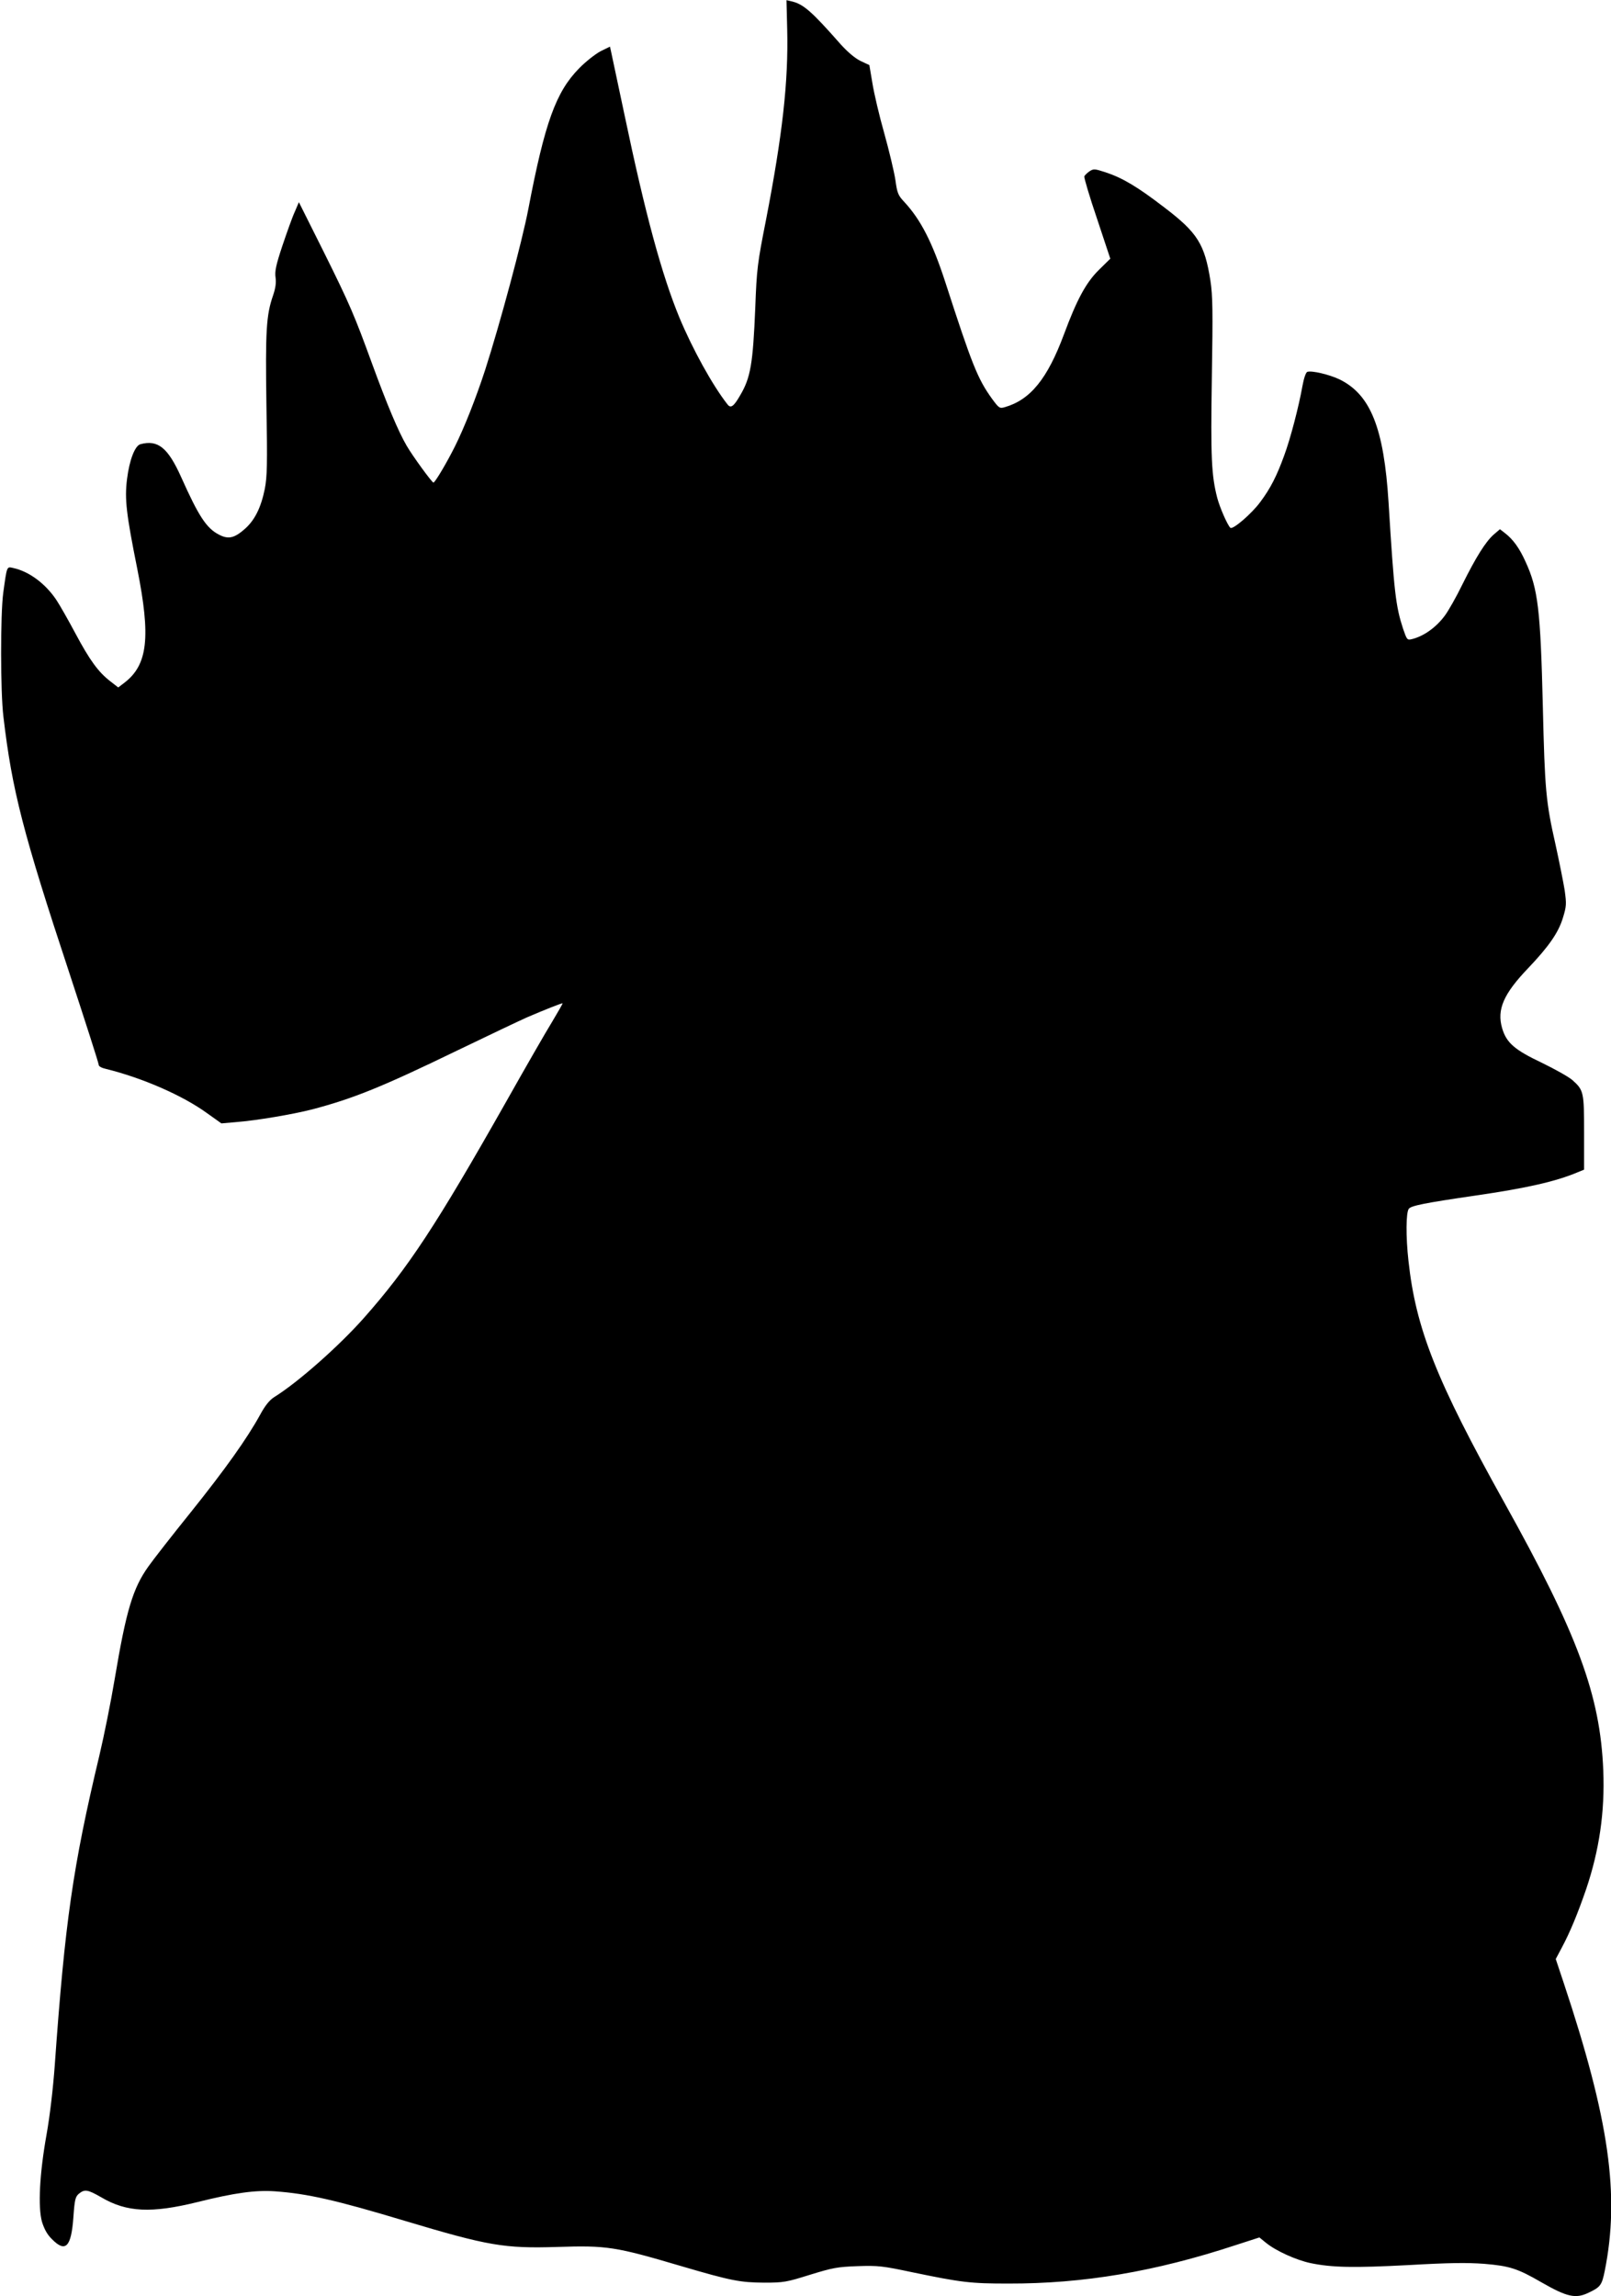
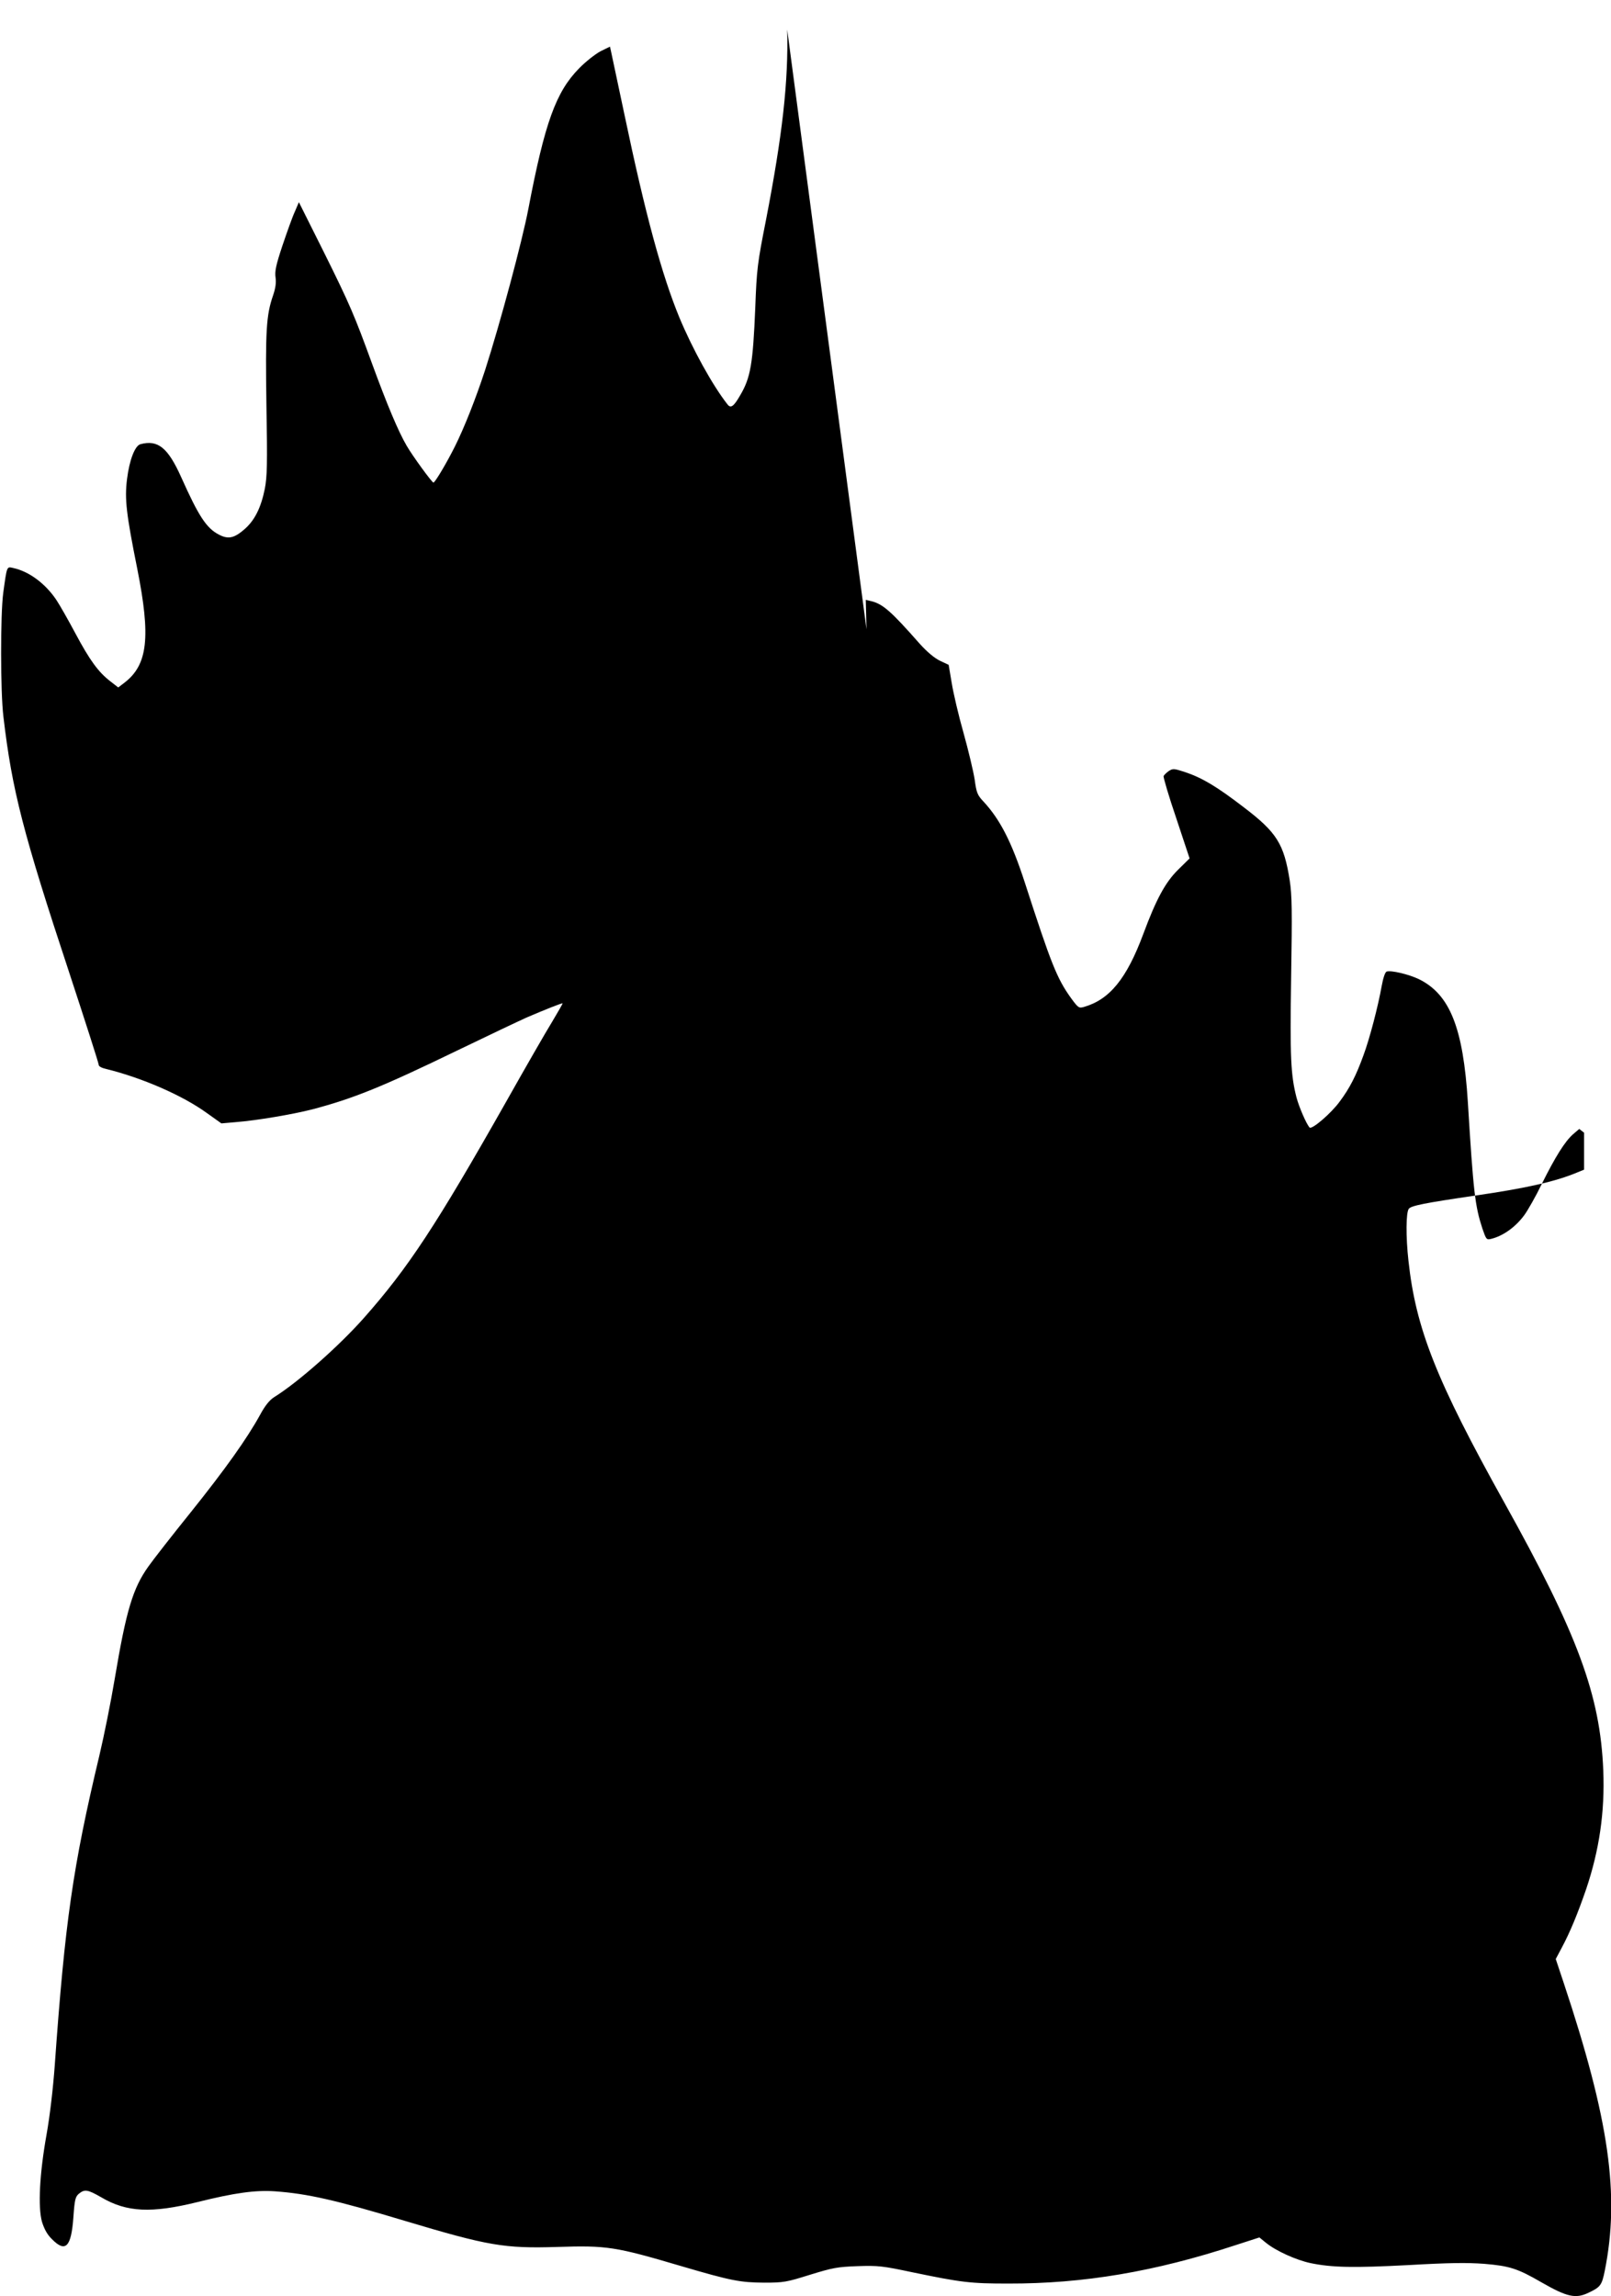
<svg xmlns="http://www.w3.org/2000/svg" version="1.0" width="898pt" height="1280pt" viewBox="0 0 898 1280" preserveAspectRatio="xMidYMid meet">
  <g transform="translate(0,1280) scale(0.1,-0.1)" fill="#000000" stroke="none">
-     <path d="M4388 12635 c7 -289 -26 -585 -118 -1060 -48 -243 -52 -275 -60 -490 -13 -314 -26 -391 -85 -490 -35 -61 -52 -73 -70 -49 -84 107 -195 309 -268 484 -98 238 -190 576 -306 1130 -39 184 -73 345 -76 358 l-5 22 -53 -26 c-28 -15 -82 -57 -119 -95 -129 -131 -191 -302 -283 -784 -34 -178 -157 -637 -241 -898 -52 -159 -116 -321 -169 -427 -44 -88 -110 -200 -119 -200 -8 0 -116 148 -149 205 -47 80 -110 231 -192 455 -100 274 -123 329 -272 629 l-137 274 -23 -54 c-14 -30 -44 -115 -69 -189 -36 -108 -43 -143 -38 -177 4 -29 0 -59 -14 -100 -38 -110 -43 -195 -37 -608 6 -334 4 -402 -9 -470 -21 -104 -56 -175 -112 -224 -58 -51 -91 -58 -142 -32 -71 36 -114 102 -212 321 -74 165 -130 210 -227 184 -31 -8 -62 -89 -75 -195 -14 -111 -4 -195 57 -499 76 -382 59 -536 -72 -636 l-34 -26 -45 35 c-66 51 -114 117 -193 265 -39 73 -87 158 -107 188 -61 91 -152 159 -241 178 -36 8 -34 13 -55 -139 -16 -120 -16 -550 1 -690 48 -409 109 -647 367 -1427 90 -274 164 -504 164 -513 0 -9 16 -18 43 -24 199 -49 425 -147 561 -246 l80 -57 80 7 c116 9 316 43 426 71 231 61 389 125 806 327 176 85 351 168 389 185 105 45 198 82 201 79 1 -1 -25 -47 -58 -102 -34 -55 -149 -255 -256 -445 -391 -691 -547 -928 -794 -1207 -140 -158 -369 -360 -500 -441 -25 -16 -50 -46 -78 -98 -73 -133 -194 -303 -387 -544 -104 -129 -210 -265 -236 -302 -86 -121 -123 -242 -187 -623 -22 -132 -61 -325 -86 -430 -148 -620 -192 -928 -249 -1730 -9 -124 -27 -279 -45 -380 -40 -223 -49 -408 -26 -490 13 -41 29 -71 56 -97 75 -76 107 -44 119 122 7 100 11 115 31 132 32 26 49 23 124 -20 142 -84 280 -90 536 -27 208 52 326 68 435 60 179 -13 338 -49 720 -164 467 -140 556 -155 850 -146 278 9 324 2 693 -107 279 -82 328 -91 462 -92 108 0 124 3 255 44 127 39 152 44 265 48 115 4 140 1 305 -34 275 -57 324 -63 535 -63 419 -1 817 66 1267 214 l133 43 37 -30 c55 -45 168 -96 248 -113 120 -25 242 -27 547 -11 227 13 325 14 421 7 142 -12 186 -26 319 -103 143 -82 191 -93 263 -58 66 31 74 42 90 121 85 423 25 844 -229 1607 l-44 132 34 64 c46 86 88 188 135 324 74 219 105 432 96 662 -17 422 -143 761 -552 1495 -378 679 -493 968 -534 1347 -15 134 -14 270 2 290 13 17 86 32 367 73 290 42 452 79 573 130 l37 15 0 206 c0 228 -2 237 -66 294 -21 18 -96 60 -168 95 -154 73 -199 112 -223 194 -30 104 8 191 146 335 114 120 168 197 193 280 20 65 20 77 10 152 -7 44 -30 159 -51 255 -54 239 -60 305 -71 773 -13 539 -27 654 -96 804 -34 76 -70 126 -116 161 l-27 21 -35 -30 c-45 -40 -98 -124 -175 -279 -33 -68 -77 -145 -96 -171 -49 -67 -119 -117 -186 -133 -25 -6 -27 -3 -48 58 -41 126 -50 200 -81 705 -26 414 -100 600 -273 685 -56 27 -157 51 -180 42 -8 -3 -19 -35 -27 -79 -20 -113 -67 -294 -102 -388 -41 -113 -76 -182 -132 -257 -47 -65 -155 -158 -168 -145 -17 17 -59 114 -73 167 -32 125 -37 222 -30 670 6 371 5 456 -8 541 -32 203 -72 267 -256 407 -151 116 -233 165 -330 197 -59 19 -65 20 -88 5 -13 -9 -26 -22 -29 -28 -2 -7 29 -113 71 -236 l74 -223 -64 -63 c-71 -70 -122 -164 -194 -358 -93 -250 -188 -366 -331 -407 -28 -8 -32 -5 -71 48 -80 111 -112 193 -259 647 -73 225 -138 351 -230 450 -34 36 -39 49 -49 122 -7 46 -35 163 -62 260 -28 98 -57 223 -66 279 l-17 101 -49 23 c-32 16 -70 48 -111 93 -162 184 -208 225 -276 240 l-26 6 4 -164z" />
+     <path d="M4388 12635 c7 -289 -26 -585 -118 -1060 -48 -243 -52 -275 -60 -490 -13 -314 -26 -391 -85 -490 -35 -61 -52 -73 -70 -49 -84 107 -195 309 -268 484 -98 238 -190 576 -306 1130 -39 184 -73 345 -76 358 l-5 22 -53 -26 c-28 -15 -82 -57 -119 -95 -129 -131 -191 -302 -283 -784 -34 -178 -157 -637 -241 -898 -52 -159 -116 -321 -169 -427 -44 -88 -110 -200 -119 -200 -8 0 -116 148 -149 205 -47 80 -110 231 -192 455 -100 274 -123 329 -272 629 l-137 274 -23 -54 c-14 -30 -44 -115 -69 -189 -36 -108 -43 -143 -38 -177 4 -29 0 -59 -14 -100 -38 -110 -43 -195 -37 -608 6 -334 4 -402 -9 -470 -21 -104 -56 -175 -112 -224 -58 -51 -91 -58 -142 -32 -71 36 -114 102 -212 321 -74 165 -130 210 -227 184 -31 -8 -62 -89 -75 -195 -14 -111 -4 -195 57 -499 76 -382 59 -536 -72 -636 l-34 -26 -45 35 c-66 51 -114 117 -193 265 -39 73 -87 158 -107 188 -61 91 -152 159 -241 178 -36 8 -34 13 -55 -139 -16 -120 -16 -550 1 -690 48 -409 109 -647 367 -1427 90 -274 164 -504 164 -513 0 -9 16 -18 43 -24 199 -49 425 -147 561 -246 l80 -57 80 7 c116 9 316 43 426 71 231 61 389 125 806 327 176 85 351 168 389 185 105 45 198 82 201 79 1 -1 -25 -47 -58 -102 -34 -55 -149 -255 -256 -445 -391 -691 -547 -928 -794 -1207 -140 -158 -369 -360 -500 -441 -25 -16 -50 -46 -78 -98 -73 -133 -194 -303 -387 -544 -104 -129 -210 -265 -236 -302 -86 -121 -123 -242 -187 -623 -22 -132 -61 -325 -86 -430 -148 -620 -192 -928 -249 -1730 -9 -124 -27 -279 -45 -380 -40 -223 -49 -408 -26 -490 13 -41 29 -71 56 -97 75 -76 107 -44 119 122 7 100 11 115 31 132 32 26 49 23 124 -20 142 -84 280 -90 536 -27 208 52 326 68 435 60 179 -13 338 -49 720 -164 467 -140 556 -155 850 -146 278 9 324 2 693 -107 279 -82 328 -91 462 -92 108 0 124 3 255 44 127 39 152 44 265 48 115 4 140 1 305 -34 275 -57 324 -63 535 -63 419 -1 817 66 1267 214 l133 43 37 -30 c55 -45 168 -96 248 -113 120 -25 242 -27 547 -11 227 13 325 14 421 7 142 -12 186 -26 319 -103 143 -82 191 -93 263 -58 66 31 74 42 90 121 85 423 25 844 -229 1607 l-44 132 34 64 c46 86 88 188 135 324 74 219 105 432 96 662 -17 422 -143 761 -552 1495 -378 679 -493 968 -534 1347 -15 134 -14 270 2 290 13 17 86 32 367 73 290 42 452 79 573 130 l37 15 0 206 l-27 21 -35 -30 c-45 -40 -98 -124 -175 -279 -33 -68 -77 -145 -96 -171 -49 -67 -119 -117 -186 -133 -25 -6 -27 -3 -48 58 -41 126 -50 200 -81 705 -26 414 -100 600 -273 685 -56 27 -157 51 -180 42 -8 -3 -19 -35 -27 -79 -20 -113 -67 -294 -102 -388 -41 -113 -76 -182 -132 -257 -47 -65 -155 -158 -168 -145 -17 17 -59 114 -73 167 -32 125 -37 222 -30 670 6 371 5 456 -8 541 -32 203 -72 267 -256 407 -151 116 -233 165 -330 197 -59 19 -65 20 -88 5 -13 -9 -26 -22 -29 -28 -2 -7 29 -113 71 -236 l74 -223 -64 -63 c-71 -70 -122 -164 -194 -358 -93 -250 -188 -366 -331 -407 -28 -8 -32 -5 -71 48 -80 111 -112 193 -259 647 -73 225 -138 351 -230 450 -34 36 -39 49 -49 122 -7 46 -35 163 -62 260 -28 98 -57 223 -66 279 l-17 101 -49 23 c-32 16 -70 48 -111 93 -162 184 -208 225 -276 240 l-26 6 4 -164z" />
  </g>
</svg>